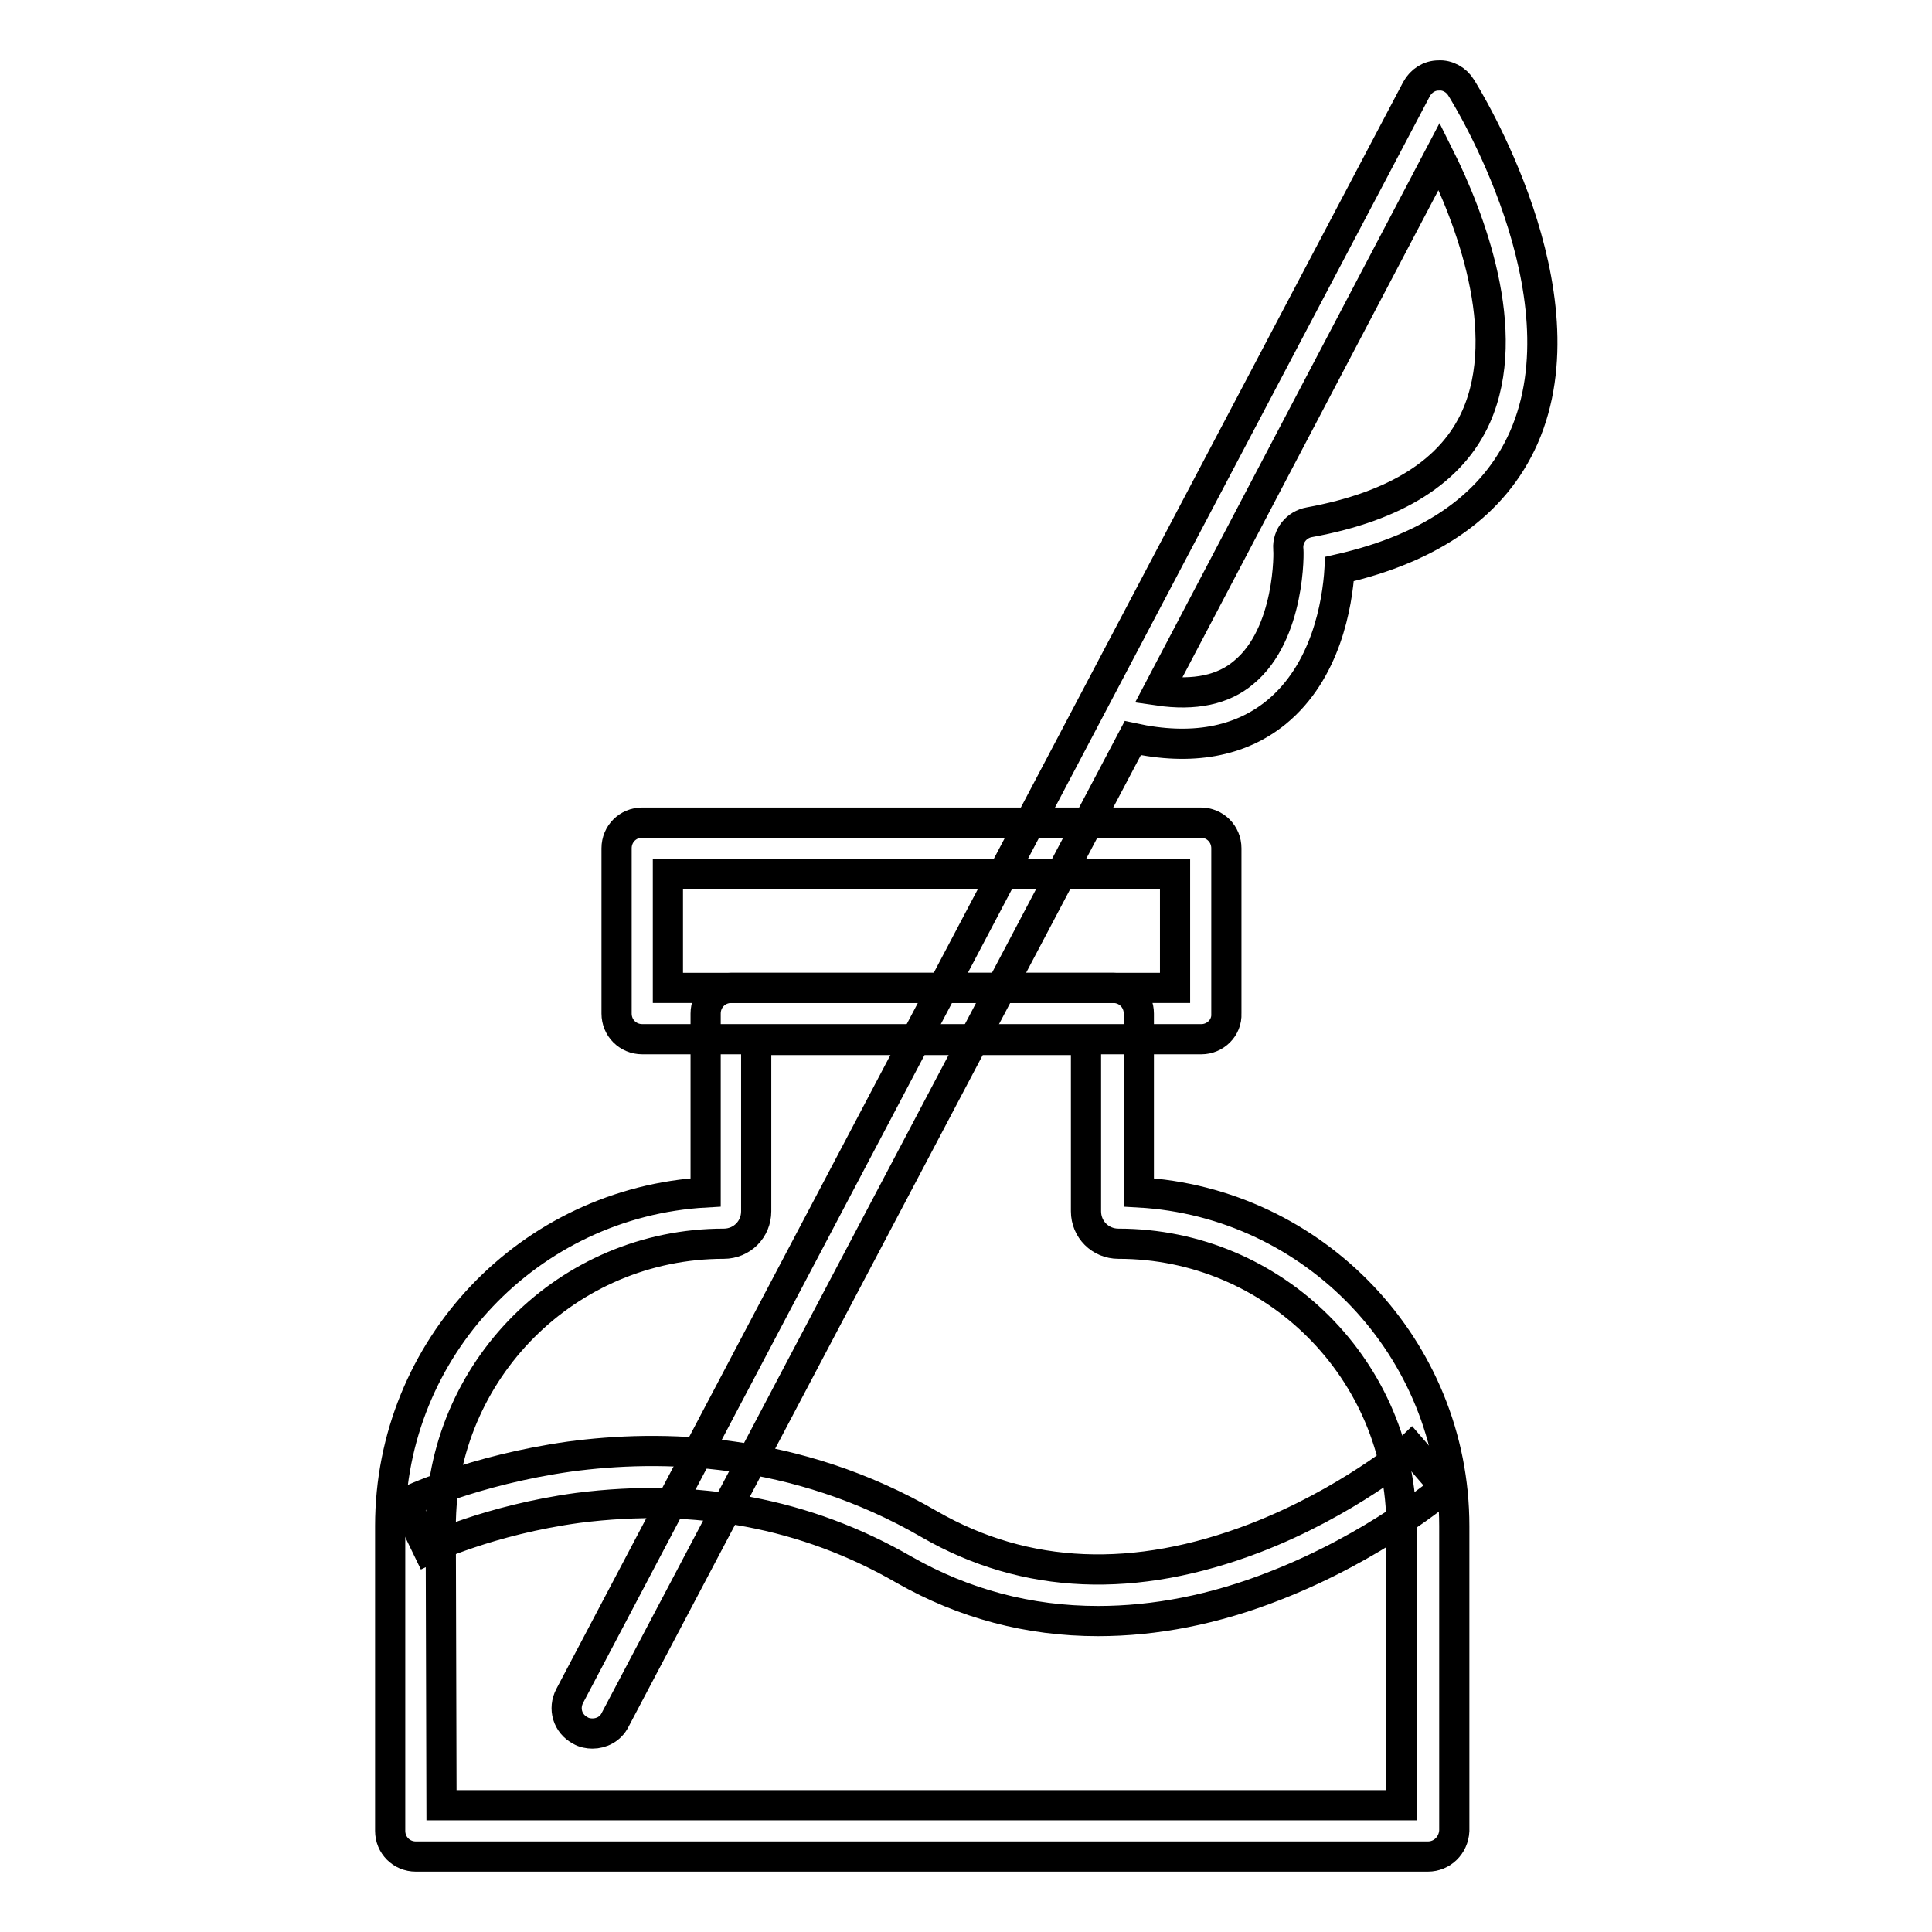
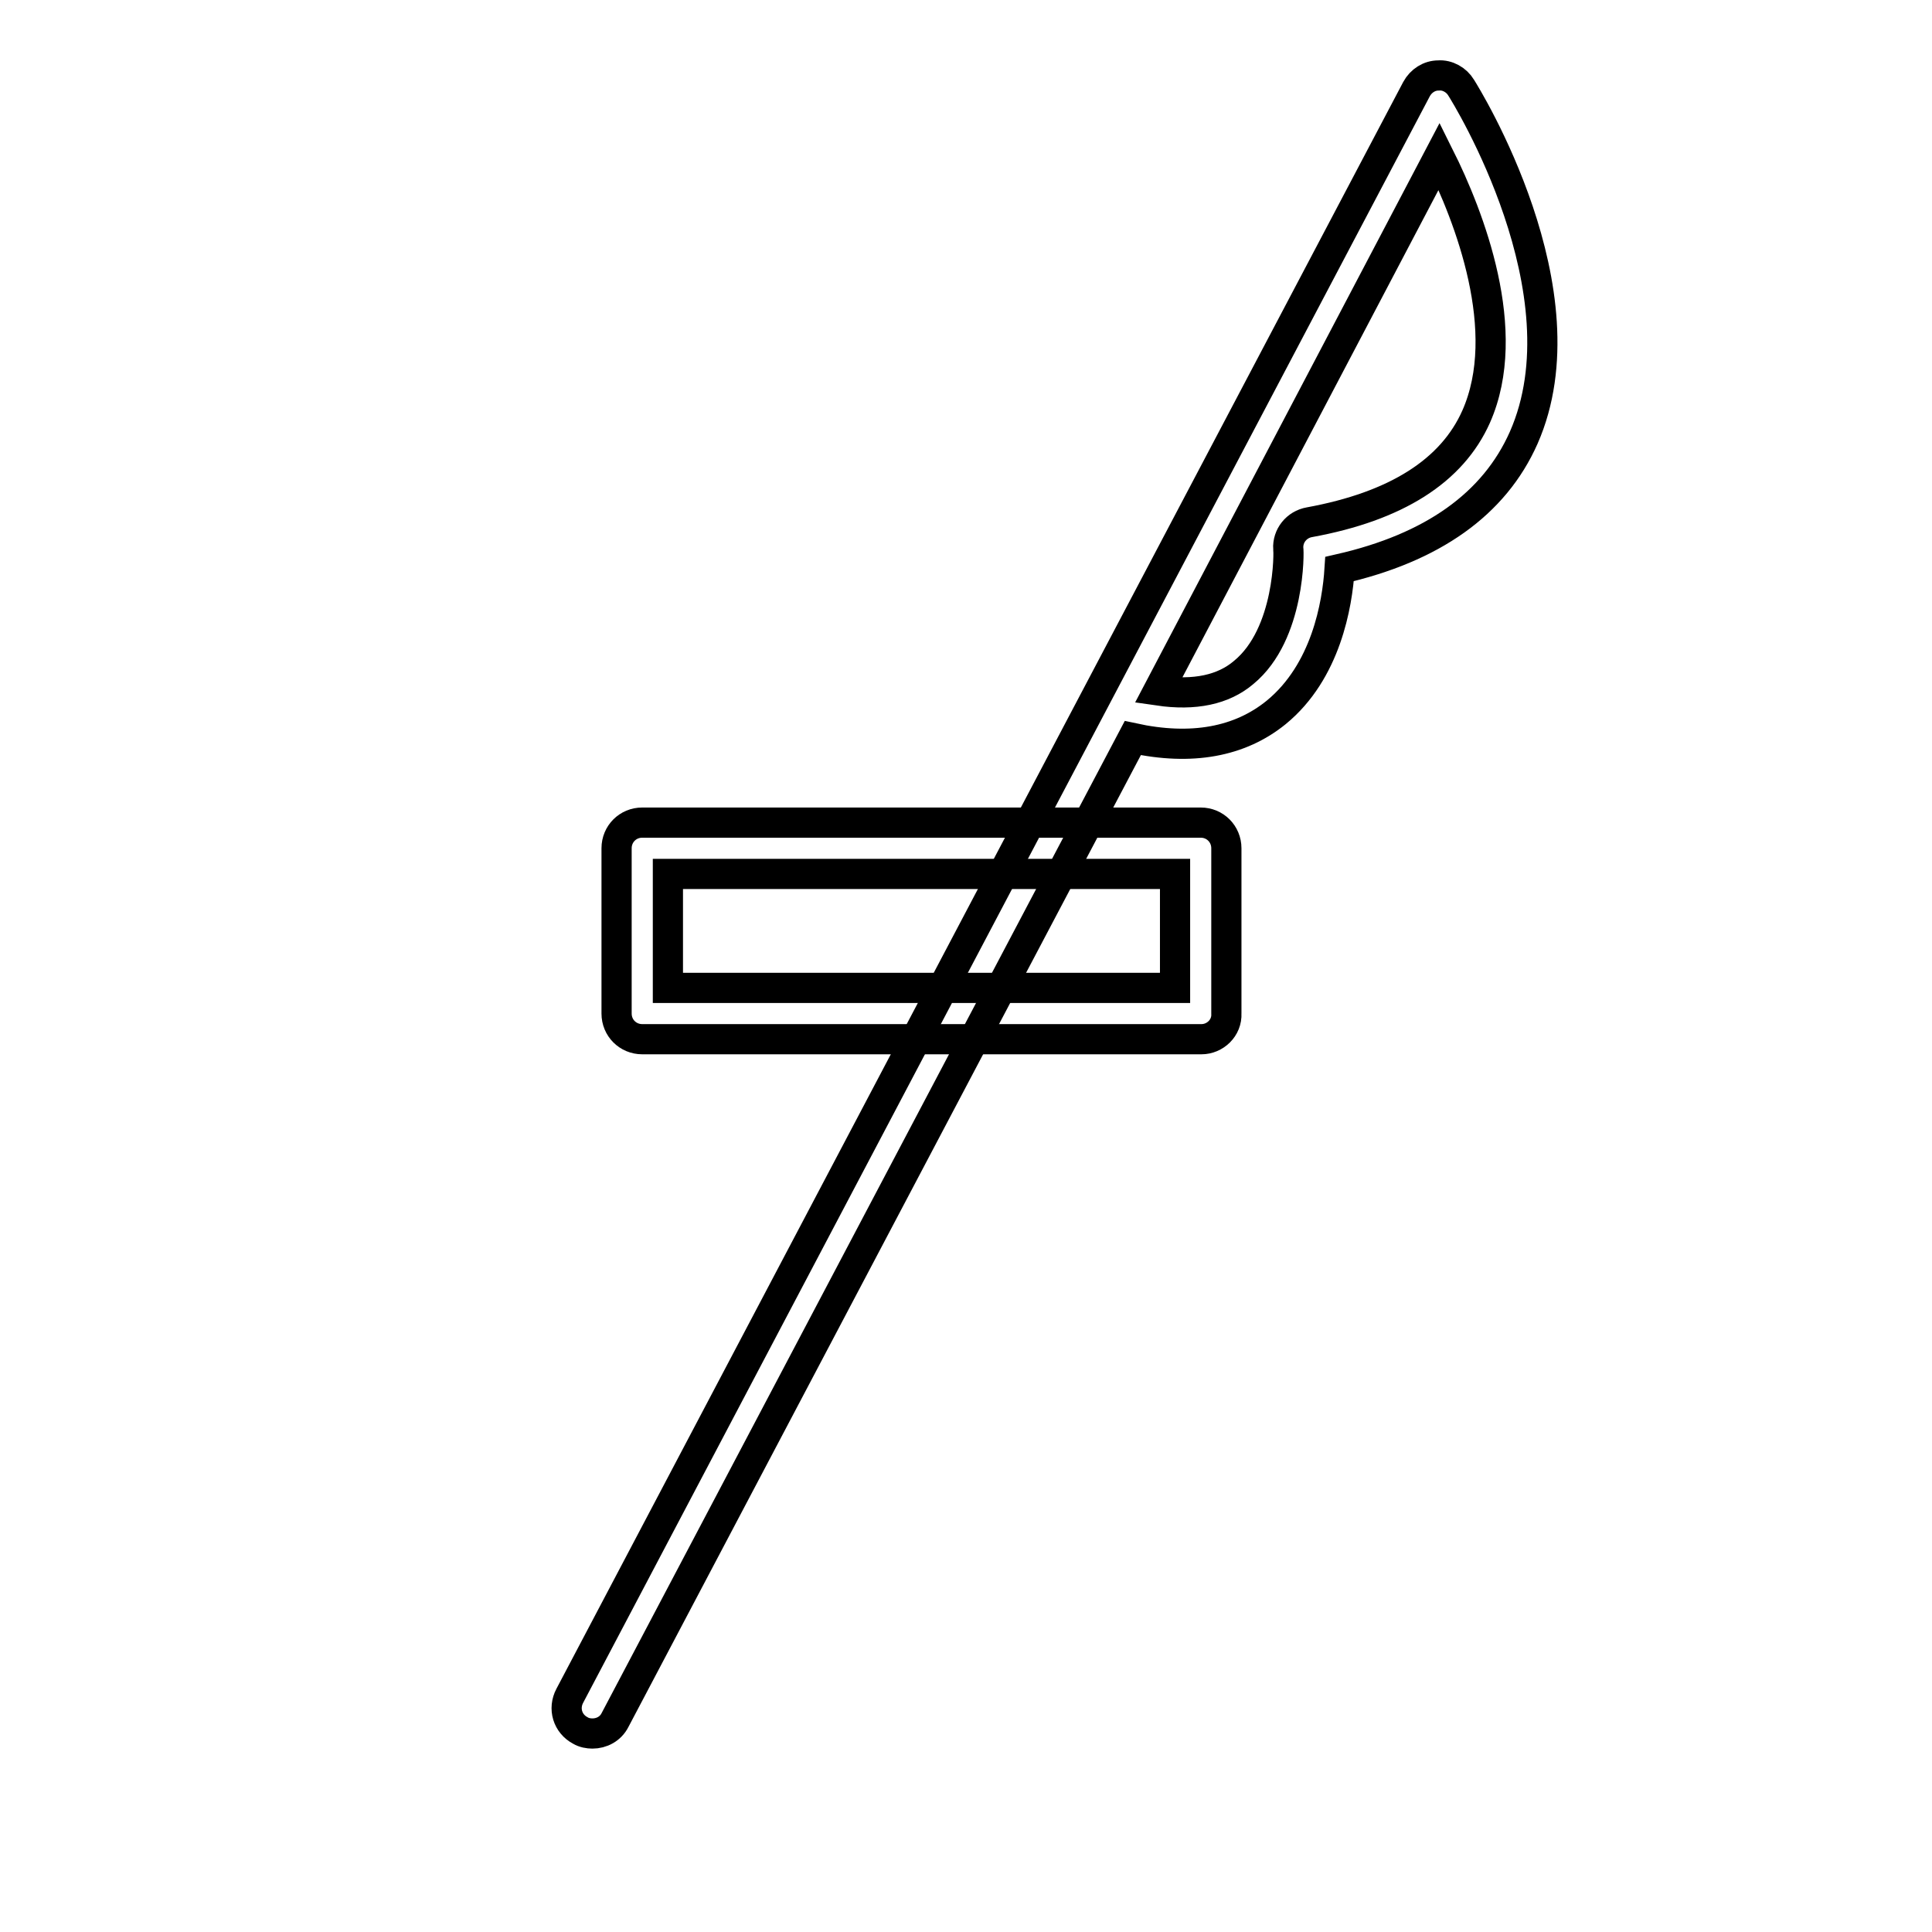
<svg xmlns="http://www.w3.org/2000/svg" version="1.1" x="0px" y="0px" viewBox="0 0 256 256" enable-background="new 0 0 256 256" xml:space="preserve">
  <g>
    <path stroke-width="4" fill-opacity="0" stroke="#000000" d="M159.2,137.7H85.1c-1.9,0-3.4-1.5-3.4-3.4v-21.9c0-1.9,1.5-3.4,3.4-3.4h74c1.9,0,3.4,1.5,3.4,3.4v21.9 C162.6,136.2,161,137.7,159.2,137.7L159.2,137.7z M88.5,130.9h67.2v-15.1H88.5V130.9z" />
-     <path stroke-width="4" fill-opacity="0" stroke="#000000" d="M189.2,246H55.1c-1.9,0-3.4-1.5-3.4-3.4v-40.4c0-23.6,18.5-42.9,41.8-44.2v-23.7c0-1.9,1.5-3.4,3.4-3.4 h50.6c1.9,0,3.4,1.5,3.4,3.4V158c23.3,1.3,41.8,20.7,41.8,44.2v40.4C192.6,244.5,191.1,246,189.2,246L189.2,246z M58.5,239.2h127.2 v-36.9c0-20.7-16.8-37.5-37.5-37.5c-2.4,0-4.3-1.9-4.3-4.3v-22.7h-43.7v22.7c0,2.4-1.9,4.3-4.3,4.3c-20.7,0-37.5,16.8-37.5,37.5 L58.5,239.2L58.5,239.2z" />
-     <path stroke-width="4" fill-opacity="0" stroke="#000000" d="M145.5,214.8c-9.2,0-17.8-2.3-25.7-6.8c-13-7.5-27.5-10.2-43.2-8.2c-11.8,1.6-19.9,5.5-19.9,5.5l-3-6.2 c0.4-0.2,9-4.3,21.8-6.1c11.9-1.6,29.8-1.4,47.7,9c12.7,7.3,27.2,7.9,43.1,1.8c12.2-4.7,20.6-11.8,20.7-11.9l4.5,5.2 c-0.4,0.3-9.2,7.8-22.5,13C160.9,213.3,153,214.8,145.5,214.8L145.5,214.8z" />
    <path stroke-width="4" fill-opacity="0" stroke="#000000" d="M78.5,229.7c-0.5,0-1.1-0.1-1.6-0.4c-1.7-0.9-2.3-2.9-1.4-4.6L187.7,11.8c0.6-1.1,1.7-1.8,2.9-1.8 c1.2-0.1,2.4,0.6,3,1.6c0.7,1.1,16.8,27.1,8.3,46.4c-3.9,8.8-12.1,14.6-24.4,17.4c-0.3,4.7-1.8,13.6-8.4,19 c-4.8,3.9-11.2,5.1-19,3.4L81.5,227.9C80.9,229.1,79.7,229.7,78.5,229.7z M153.5,91.5c4.8,0.7,8.6-0.1,11.3-2.4 c6.2-5.1,6-16.2,5.9-16.4c-0.1-1.7,1.1-3.2,2.8-3.5c11.5-2.1,18.9-6.8,22.1-14c5-11.3-0.9-26.5-4.9-34.5L153.5,91.5z" />
  </g>
</svg>